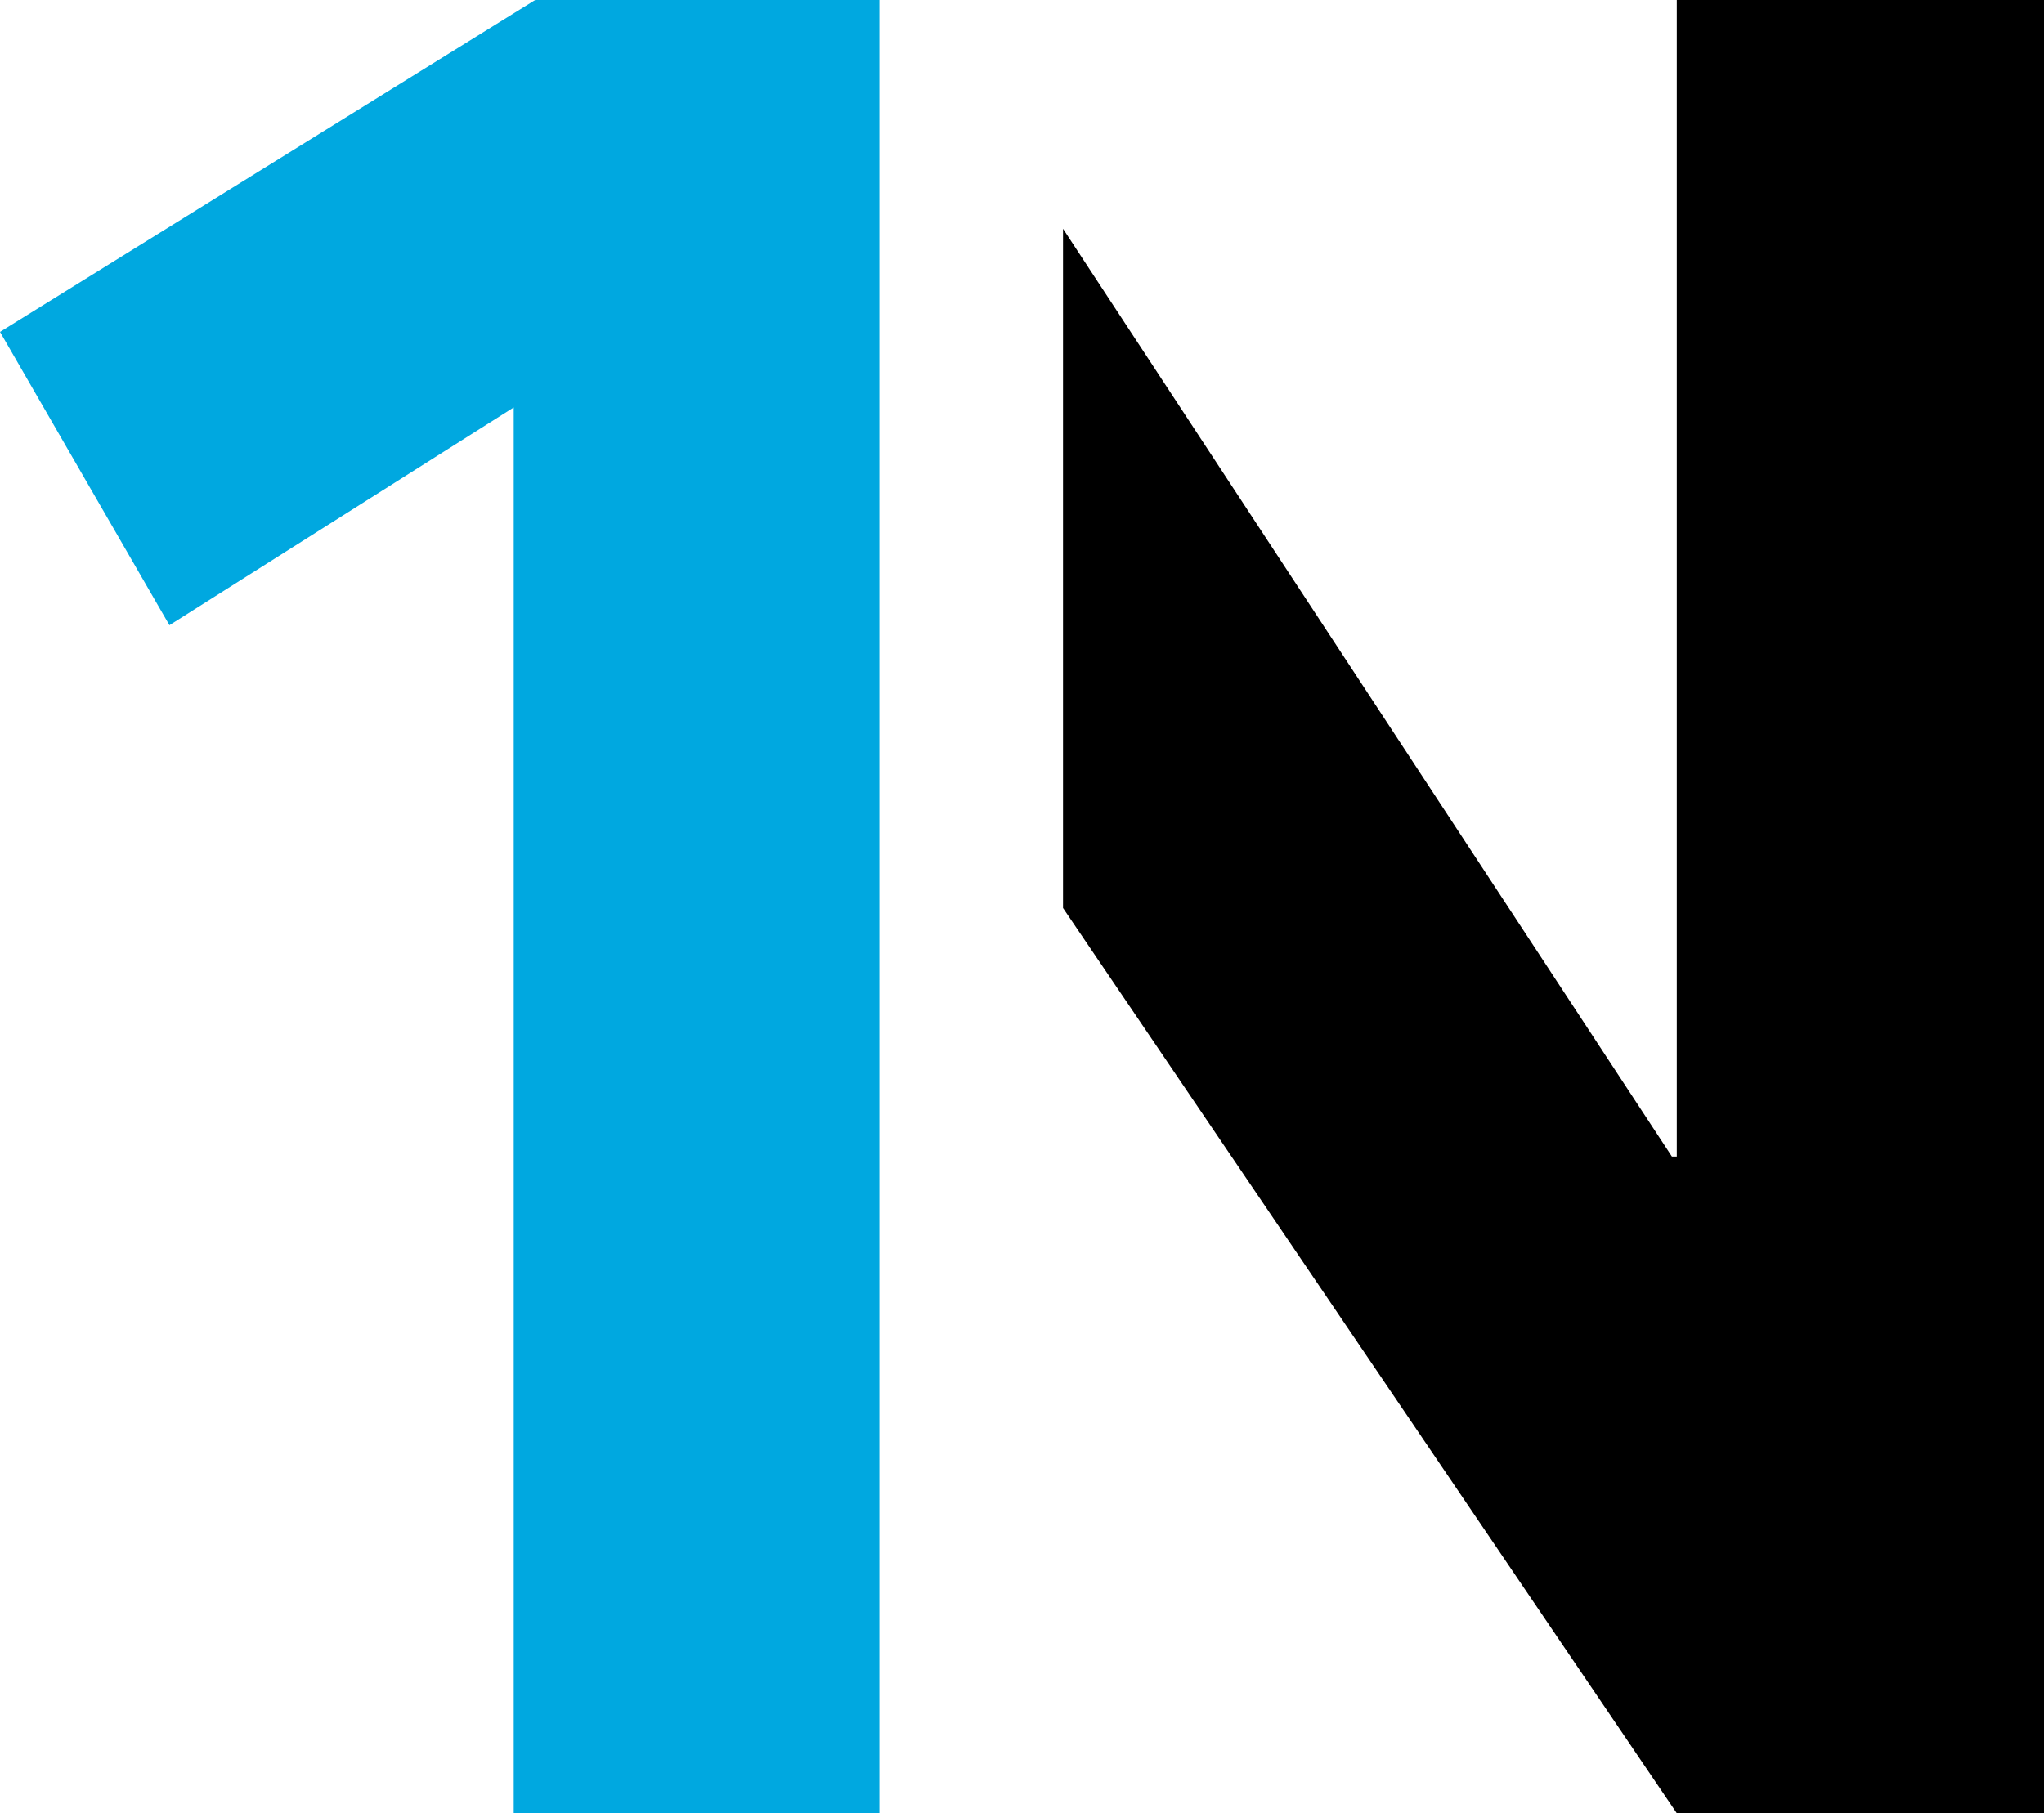
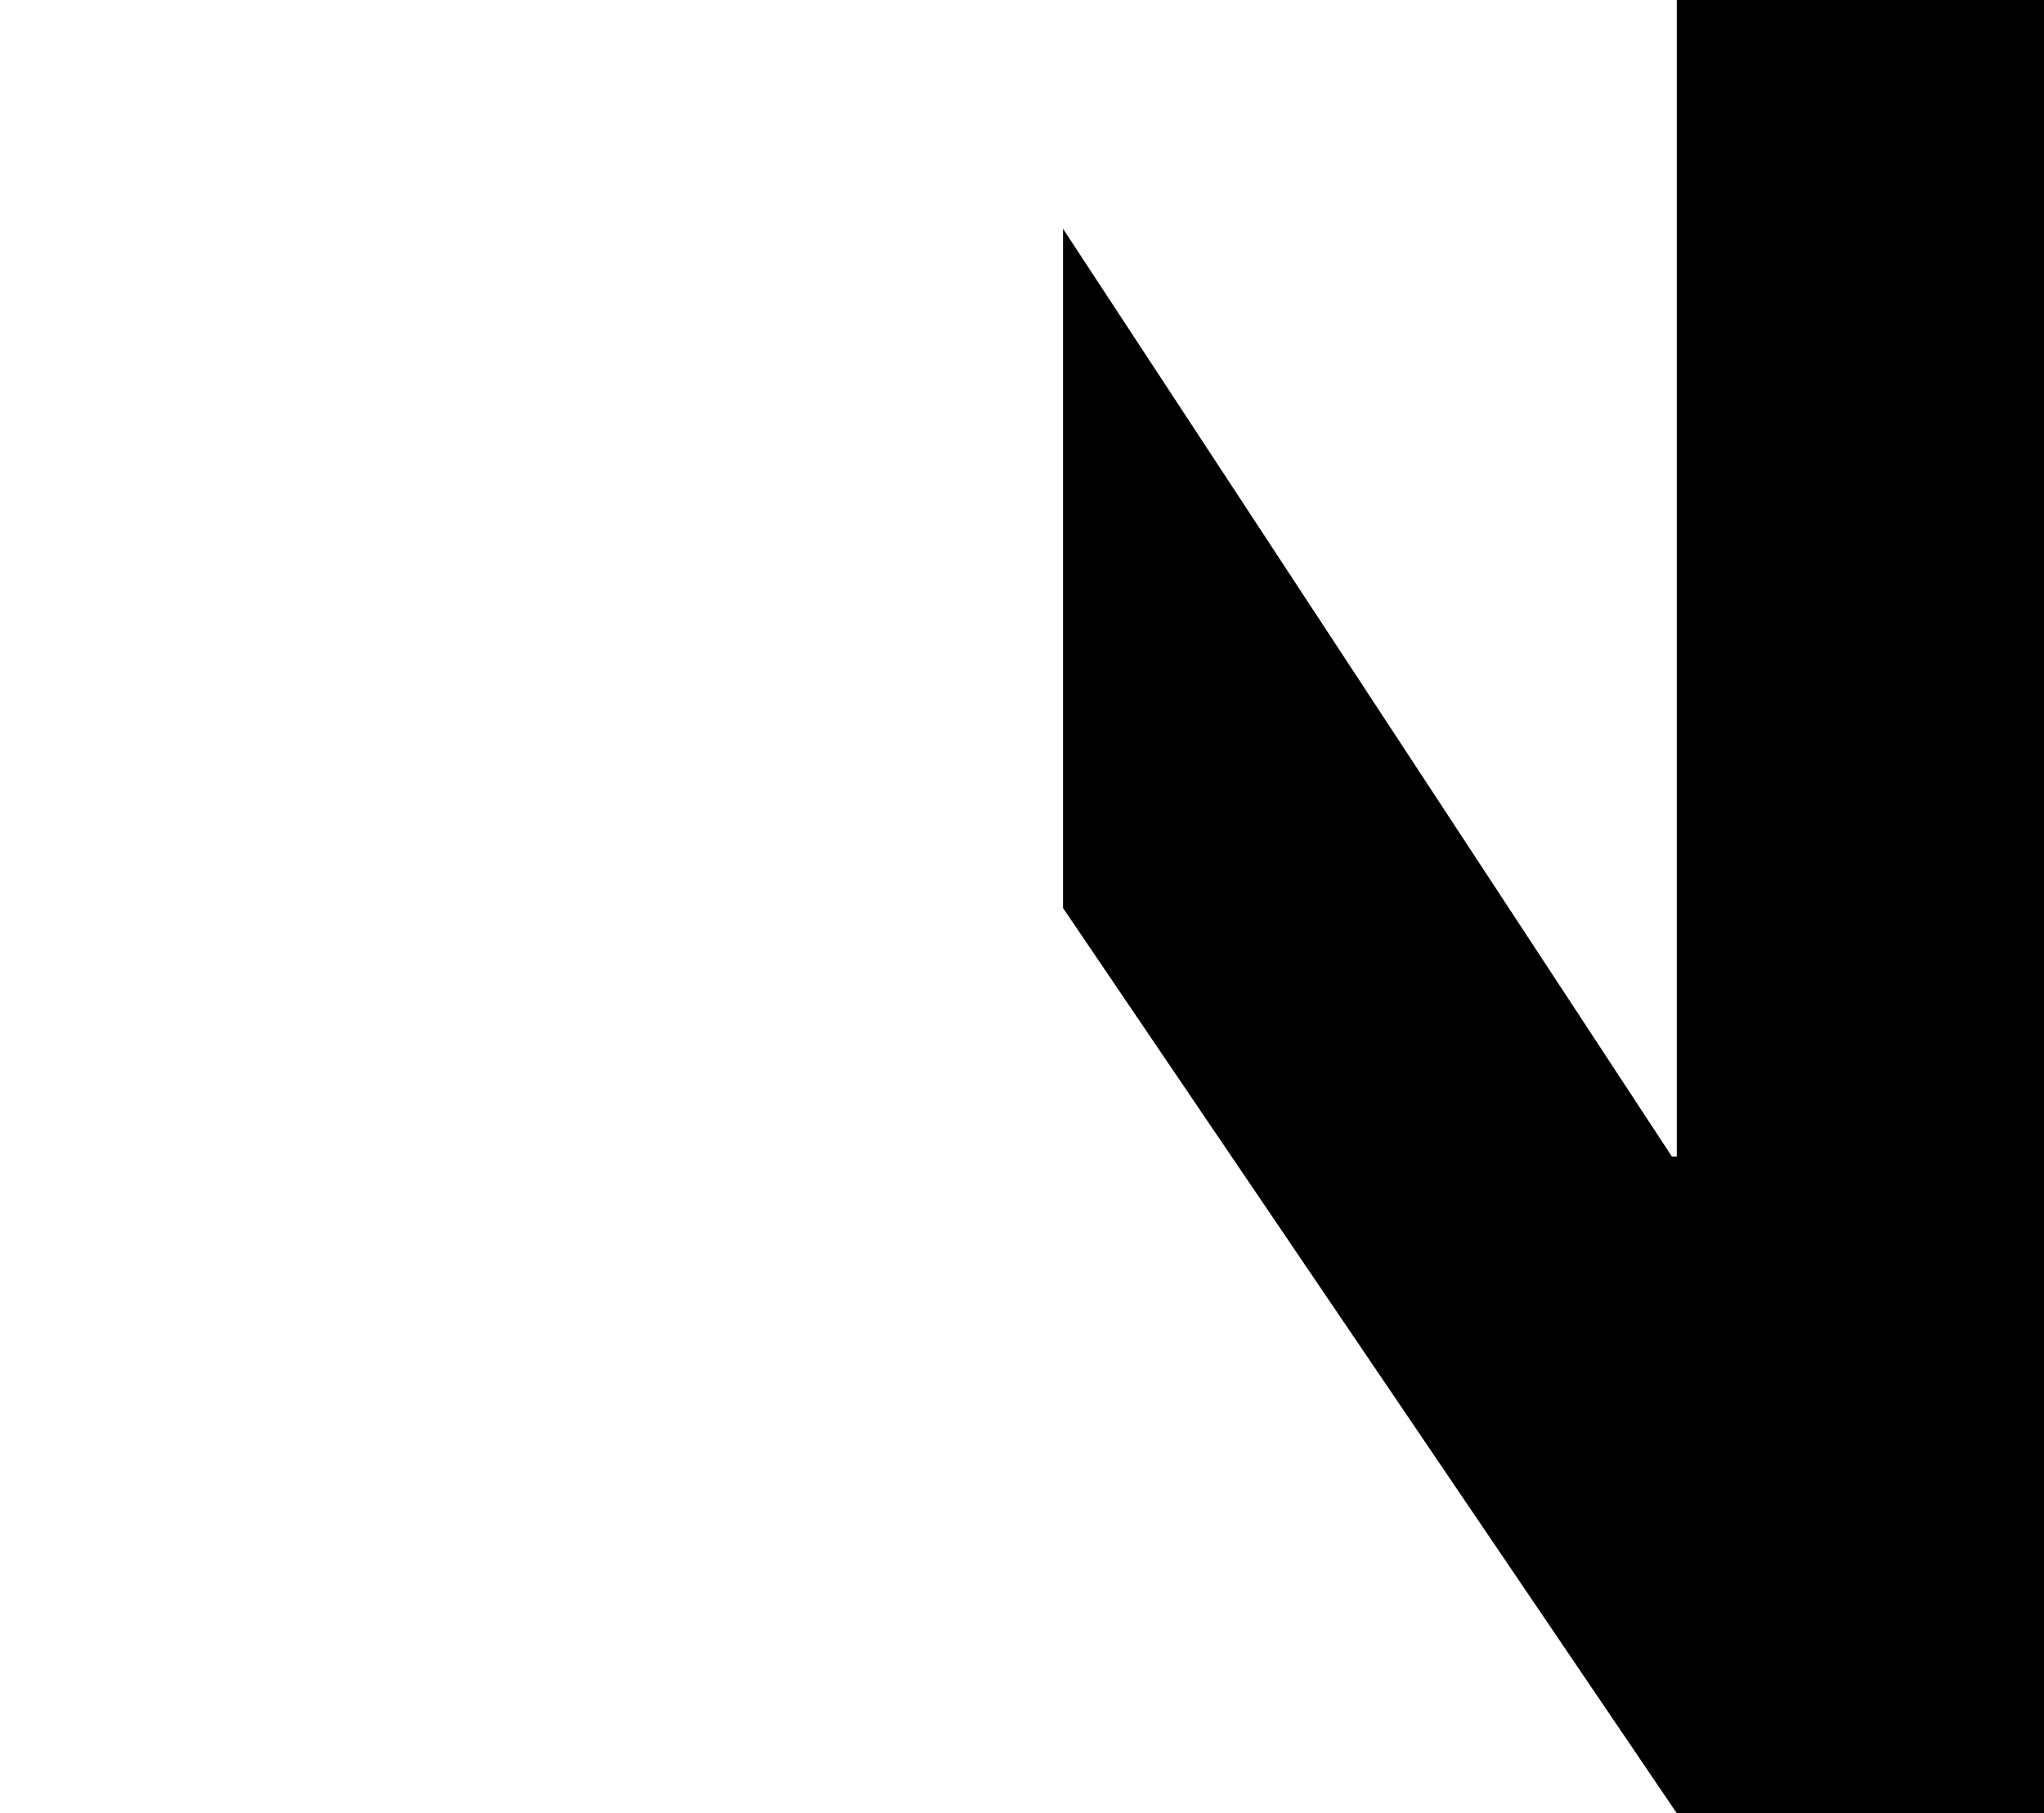
<svg xmlns="http://www.w3.org/2000/svg" width="100px" height="88.73px" viewBox="0 0 100 88.73" version="1.1">
  <title>1N-Logo</title>
  <g id="1N-Logo" stroke="none" stroke-width="1" fill="none" fill-rule="evenodd">
-     <polygon id="one" fill="#00a8e0" fill-rule="nonzero" points="43.023 0 26.183 0 0 16.241 8.289 30.594 25.133 19.938 25.133 88.73 43.023 88.73" />
    <polygon id="n" fill="#000" fill-rule="nonzero" points="82.034 0 82.034 56.595 81.795 56.595 52.007 11.194 52.007 44.434 82.034 88.73 100 88.73 100 0" />
  </g>
</svg>